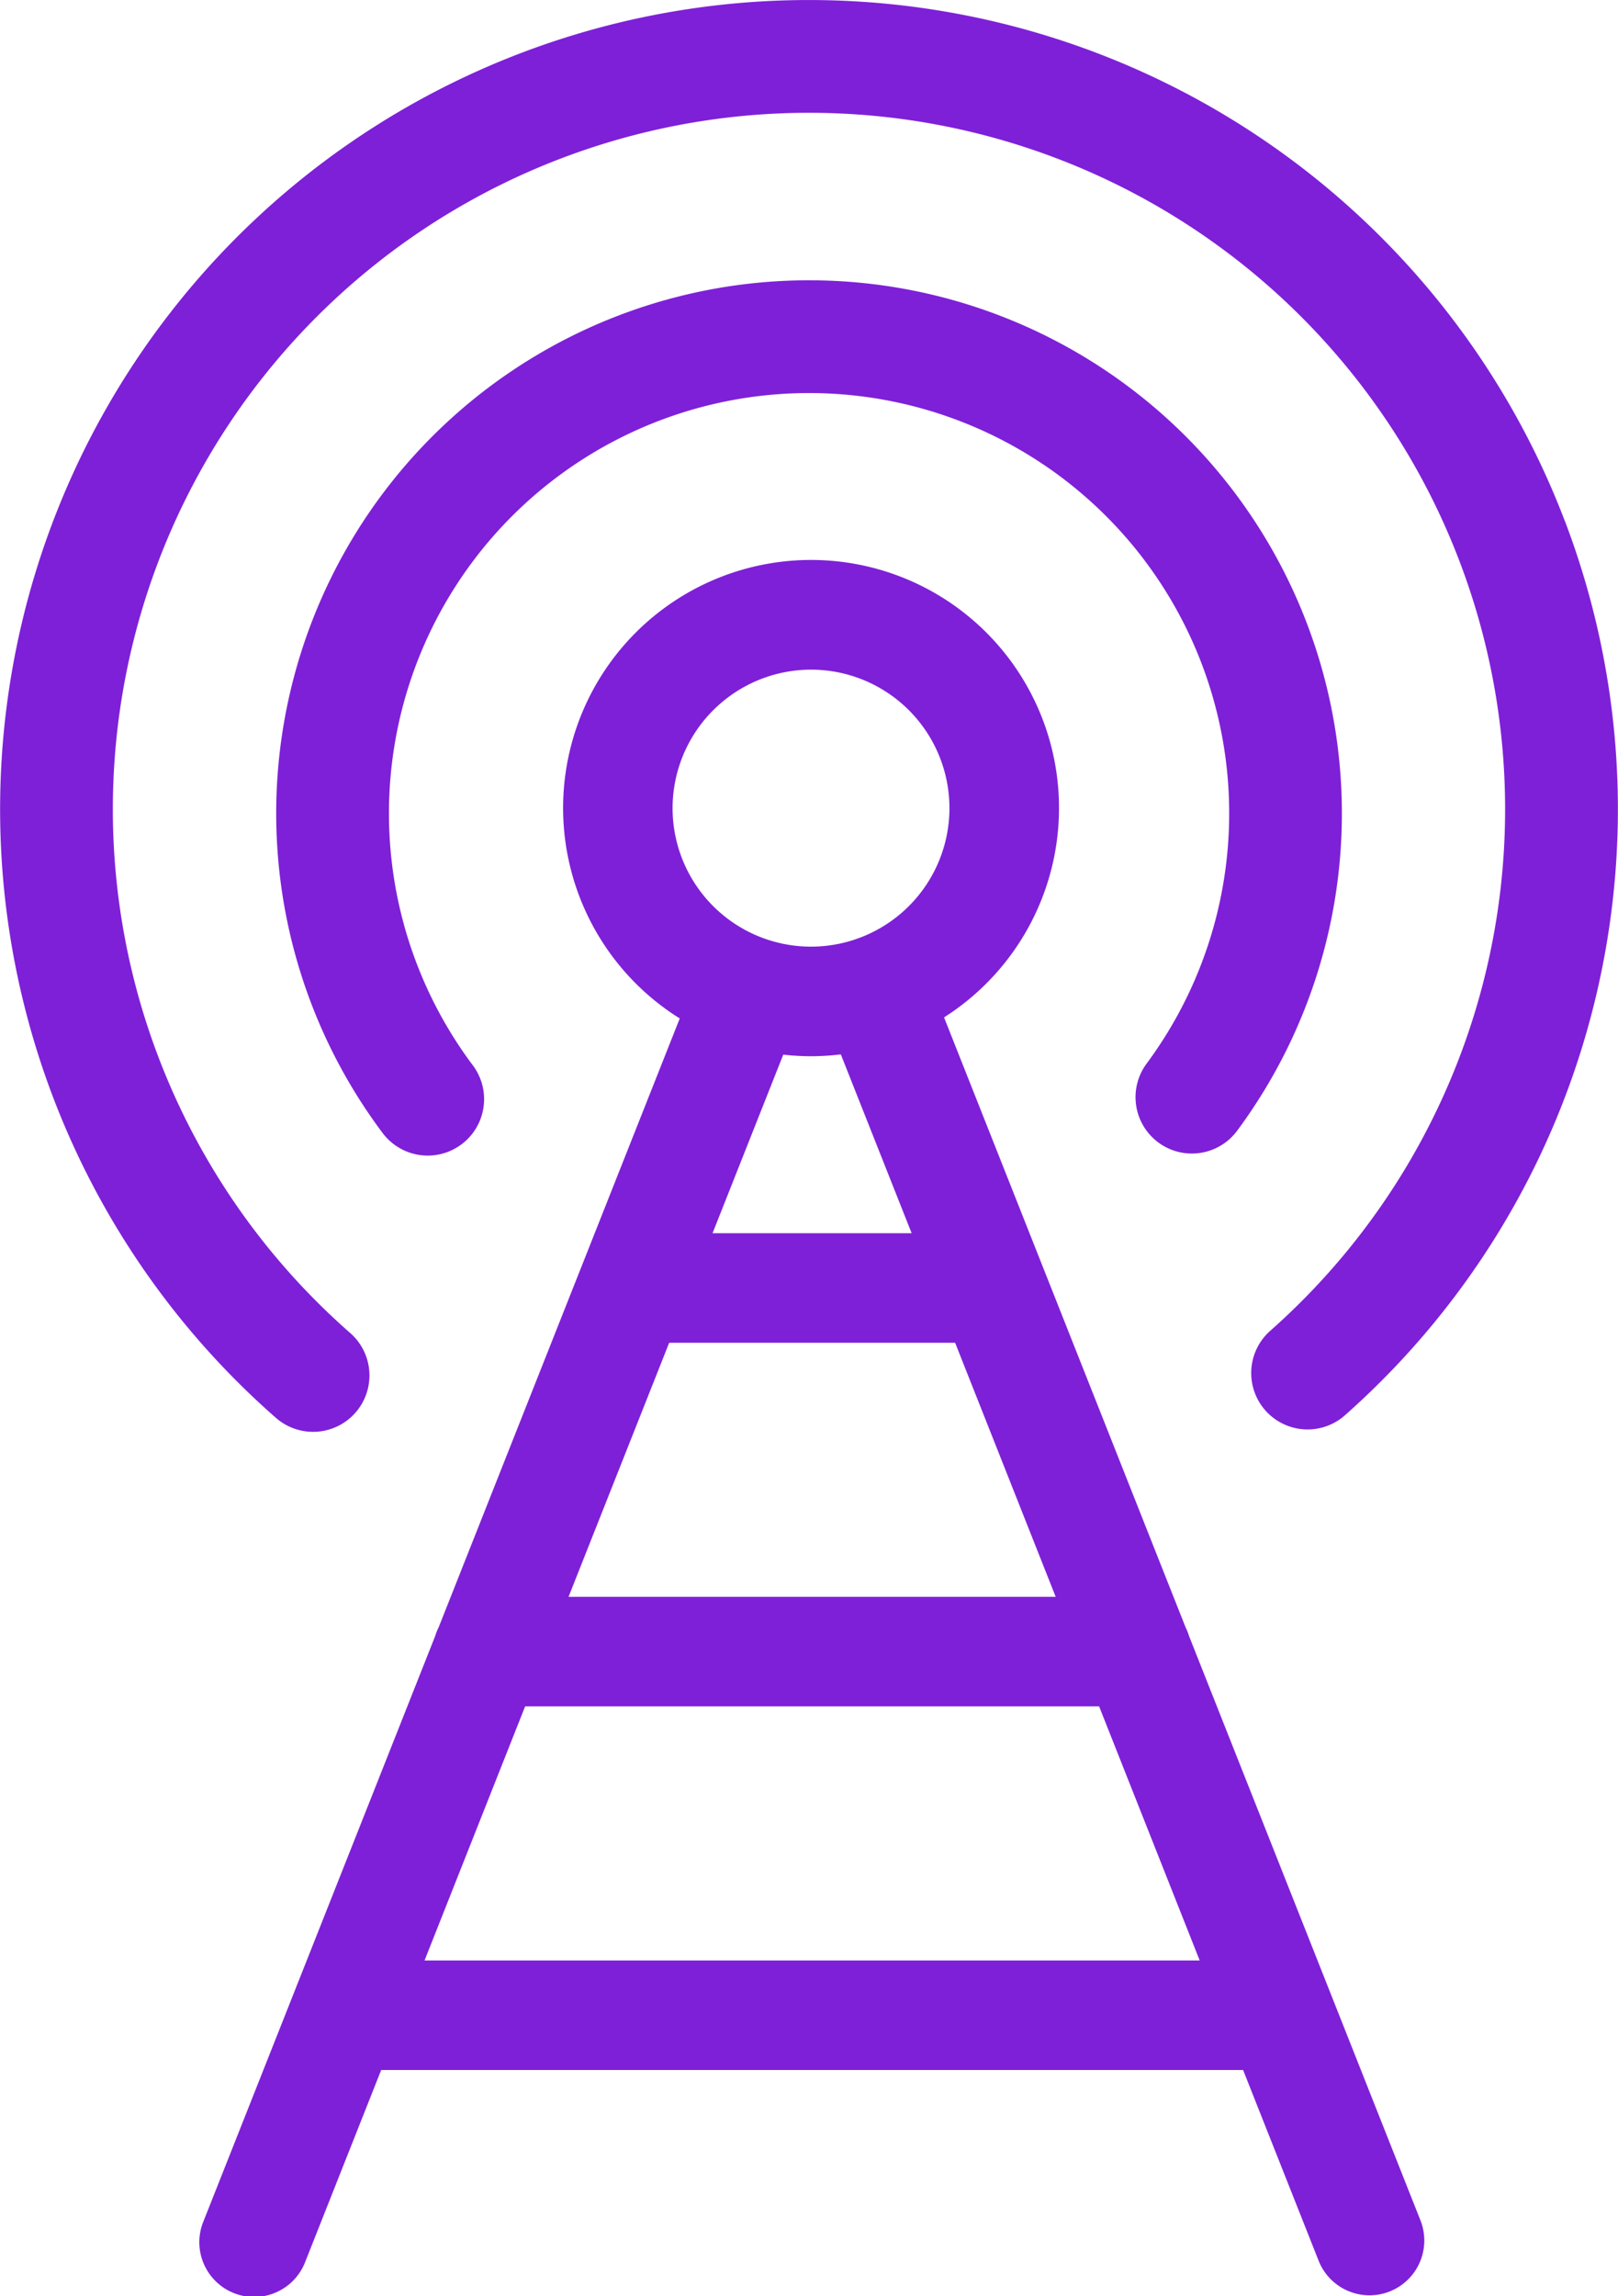
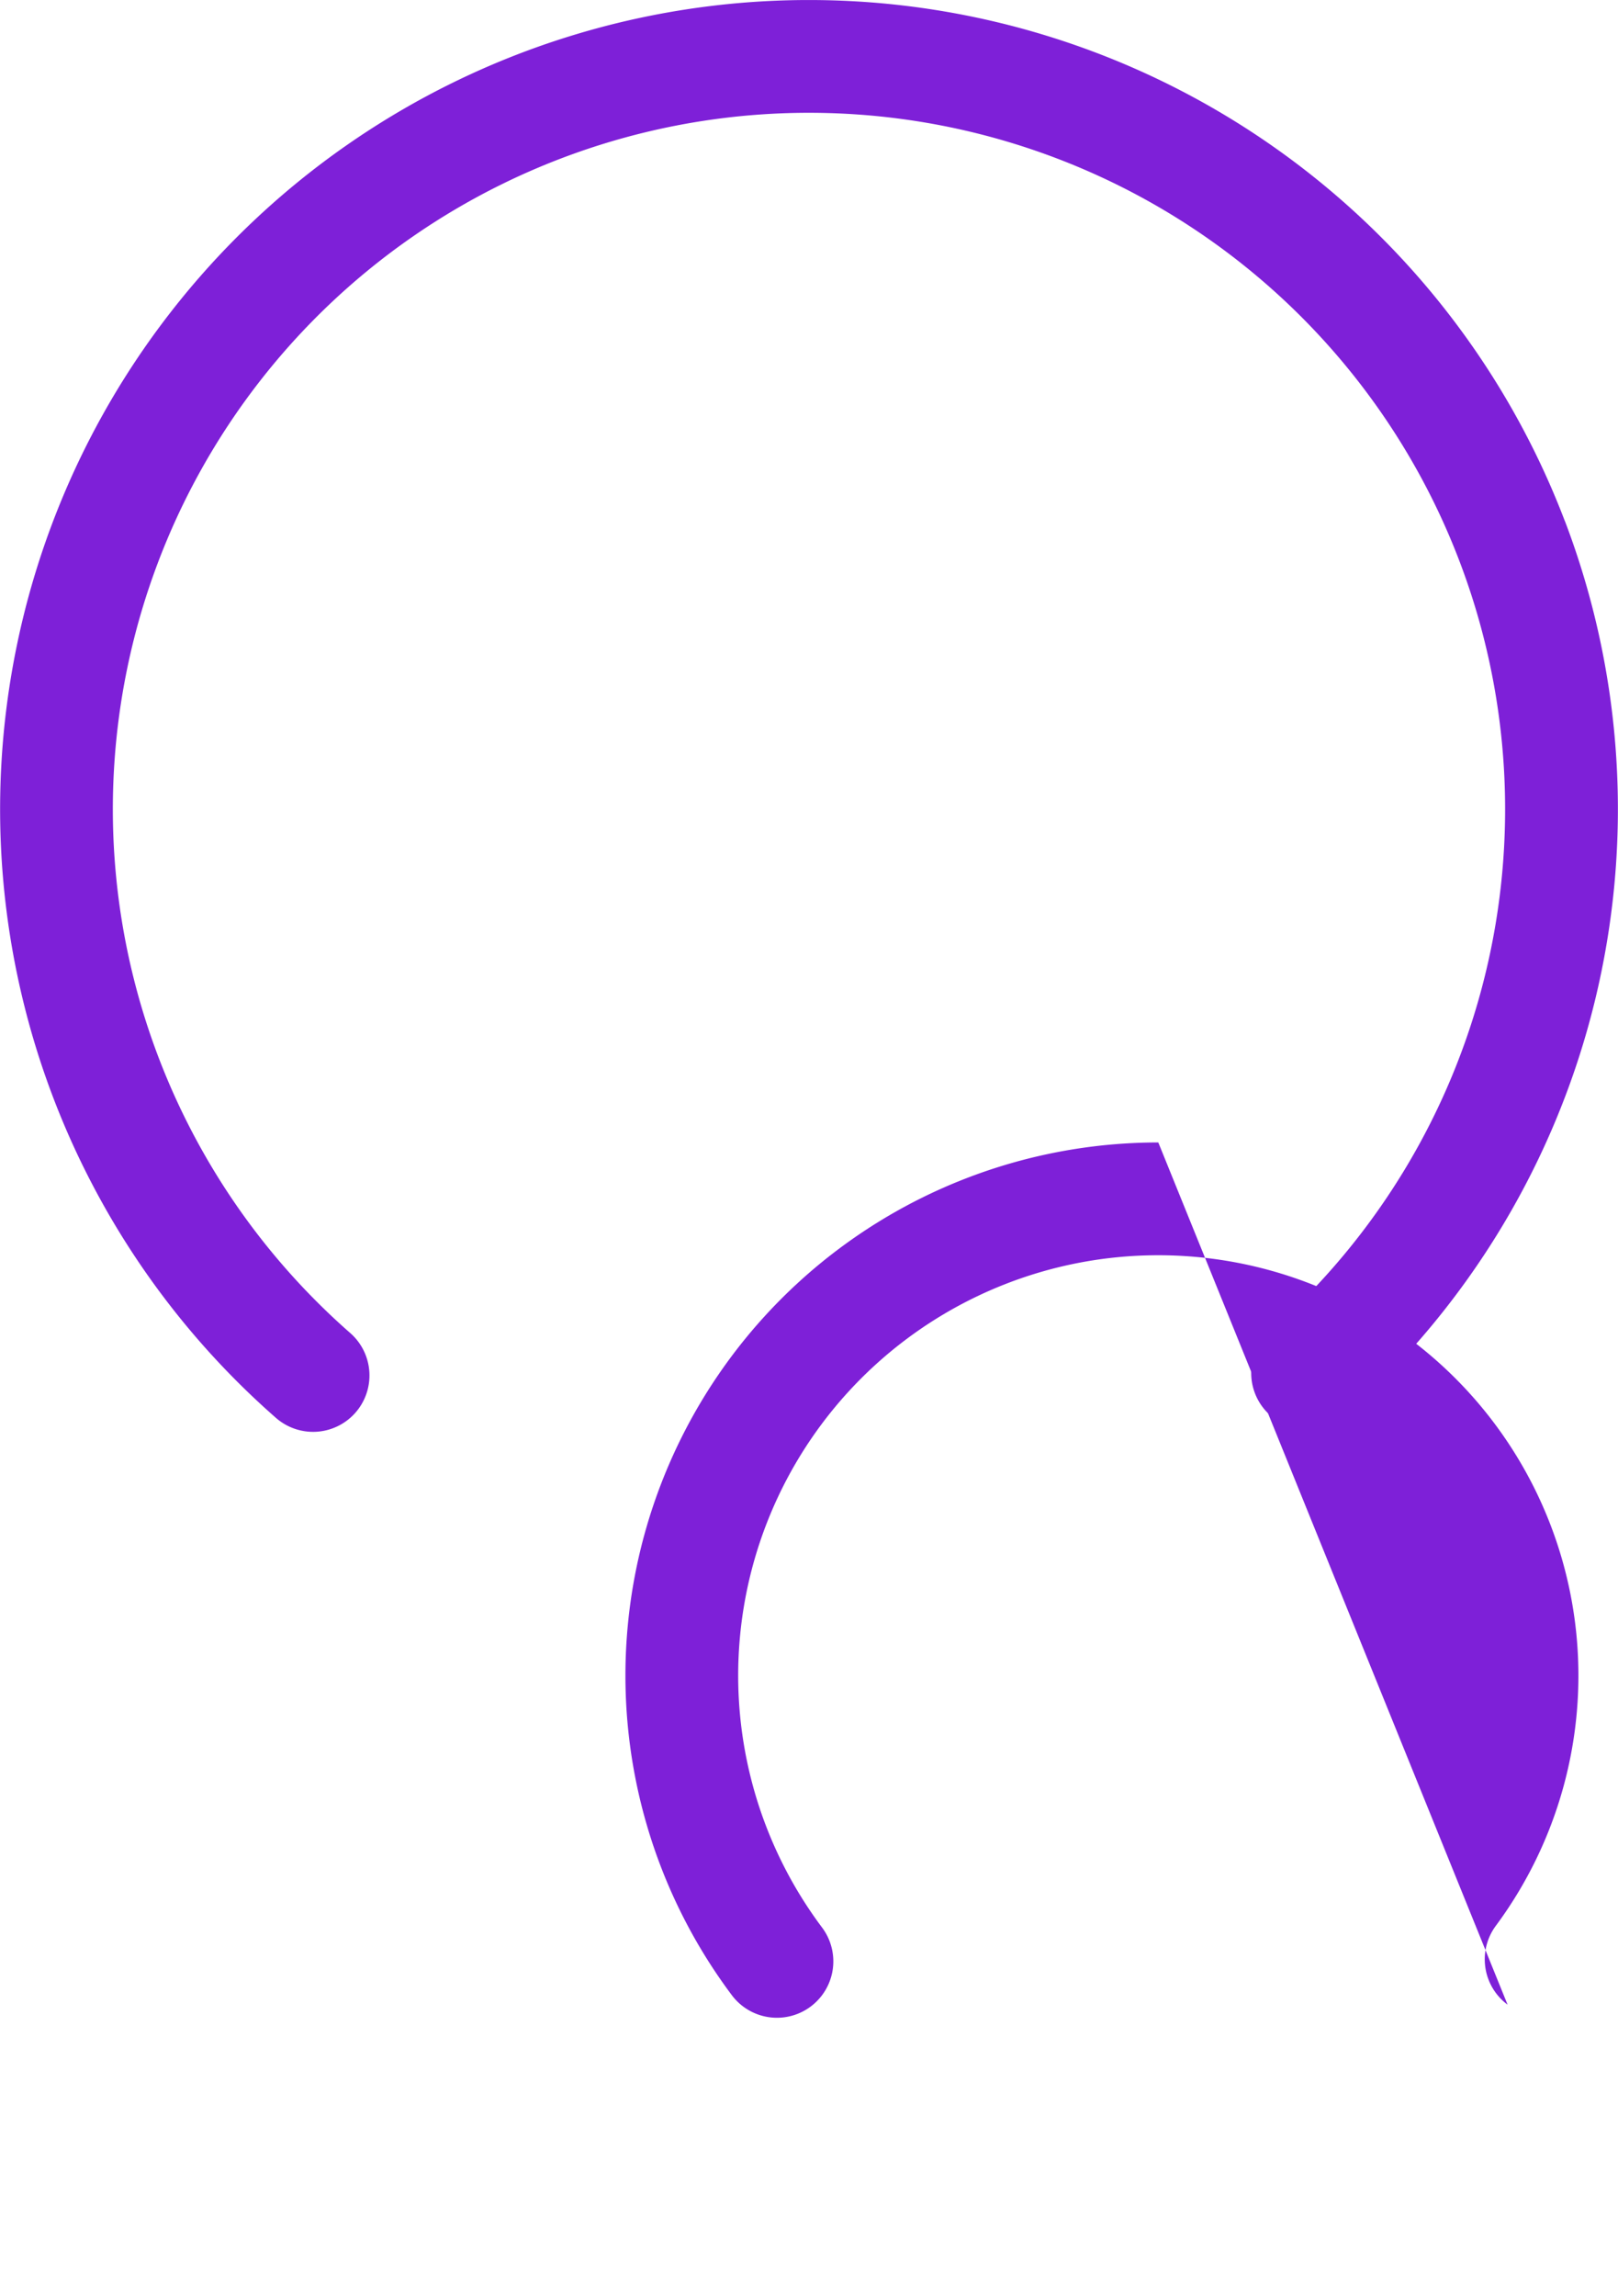
<svg xmlns="http://www.w3.org/2000/svg" id="Group_2054" data-name="Group 2054" width="62.742" height="89" viewBox="0 0 62.742 89">
  <defs>
    <clipPath id="clip-path">
      <rect id="Rectangle_2590" data-name="Rectangle 2590" width="62.742" height="89" fill="#7e20d8" />
    </clipPath>
  </defs>
  <g id="Group_2051" data-name="Group 2051" clip-path="url(#clip-path)">
-     <path id="Path_1331" data-name="Path 1331" d="M100.335,215.483a2.084,2.084,0,0,0-.13-.327l-9.369-23.649a9.615,9.615,0,1,0-10.249.041l-9.352,23.607a2.1,2.1,0,0,0-.13.327L62.12,238.166a2.124,2.124,0,1,0,3.949,1.564l2.94-7.422h33.424l2.94,7.422a2.124,2.124,0,0,0,3.949-1.564ZM80.177,204.119H91.265l3.9,9.847H76.275Zm5.5-26.09a5.368,5.368,0,1,1-5.368,5.368,5.374,5.374,0,0,1,5.368-5.368m0,14.984a9.652,9.652,0,0,0,1.156-.072l2.746,6.931H81.859l2.742-6.921a9.652,9.652,0,0,0,1.079.062M70.691,228.061l3.9-9.848H96.849l3.9,9.848Z" transform="translate(-54.228 -152.073)" fill="#7e20d8" />
-     <path id="Path_1332" data-name="Path 1332" d="M119.924,120.384a2.186,2.186,0,0,0,3.058-.455,20.662,20.662,0,0,0-16.6-32.963h-.055a20.663,20.663,0,0,0-16.483,33.051,2.186,2.186,0,1,0,3.5-2.621,16.291,16.291,0,1,1,26.127-.069,2.186,2.186,0,0,0,.455,3.058" transform="translate(-75.008 -76.102)" fill="#7e20d8" />
+     <path id="Path_1332" data-name="Path 1332" d="M119.924,120.384h-.055a20.663,20.663,0,0,0-16.483,33.051,2.186,2.186,0,1,0,3.5-2.621,16.291,16.291,0,1,1,26.127-.069,2.186,2.186,0,0,0,.455,3.058" transform="translate(-75.008 -76.102)" fill="#7e20d8" />
    <path id="Path_1333" data-name="Path 1333" d="M60.679,20.191A31.366,31.366,0,0,0,31.373,0h-.1A31.365,31.365,0,0,0,10.7,54.956a2.186,2.186,0,1,0,2.881-3.289A26.993,26.993,0,0,1,31.29,4.371h.08A26.993,26.993,0,0,1,49.281,51.56a2.186,2.186,0,1,0,2.9,3.271,31.365,31.365,0,0,0,8.5-34.641" transform="translate(0 0.001)" fill="#7e20d8" />
  </g>
</svg>